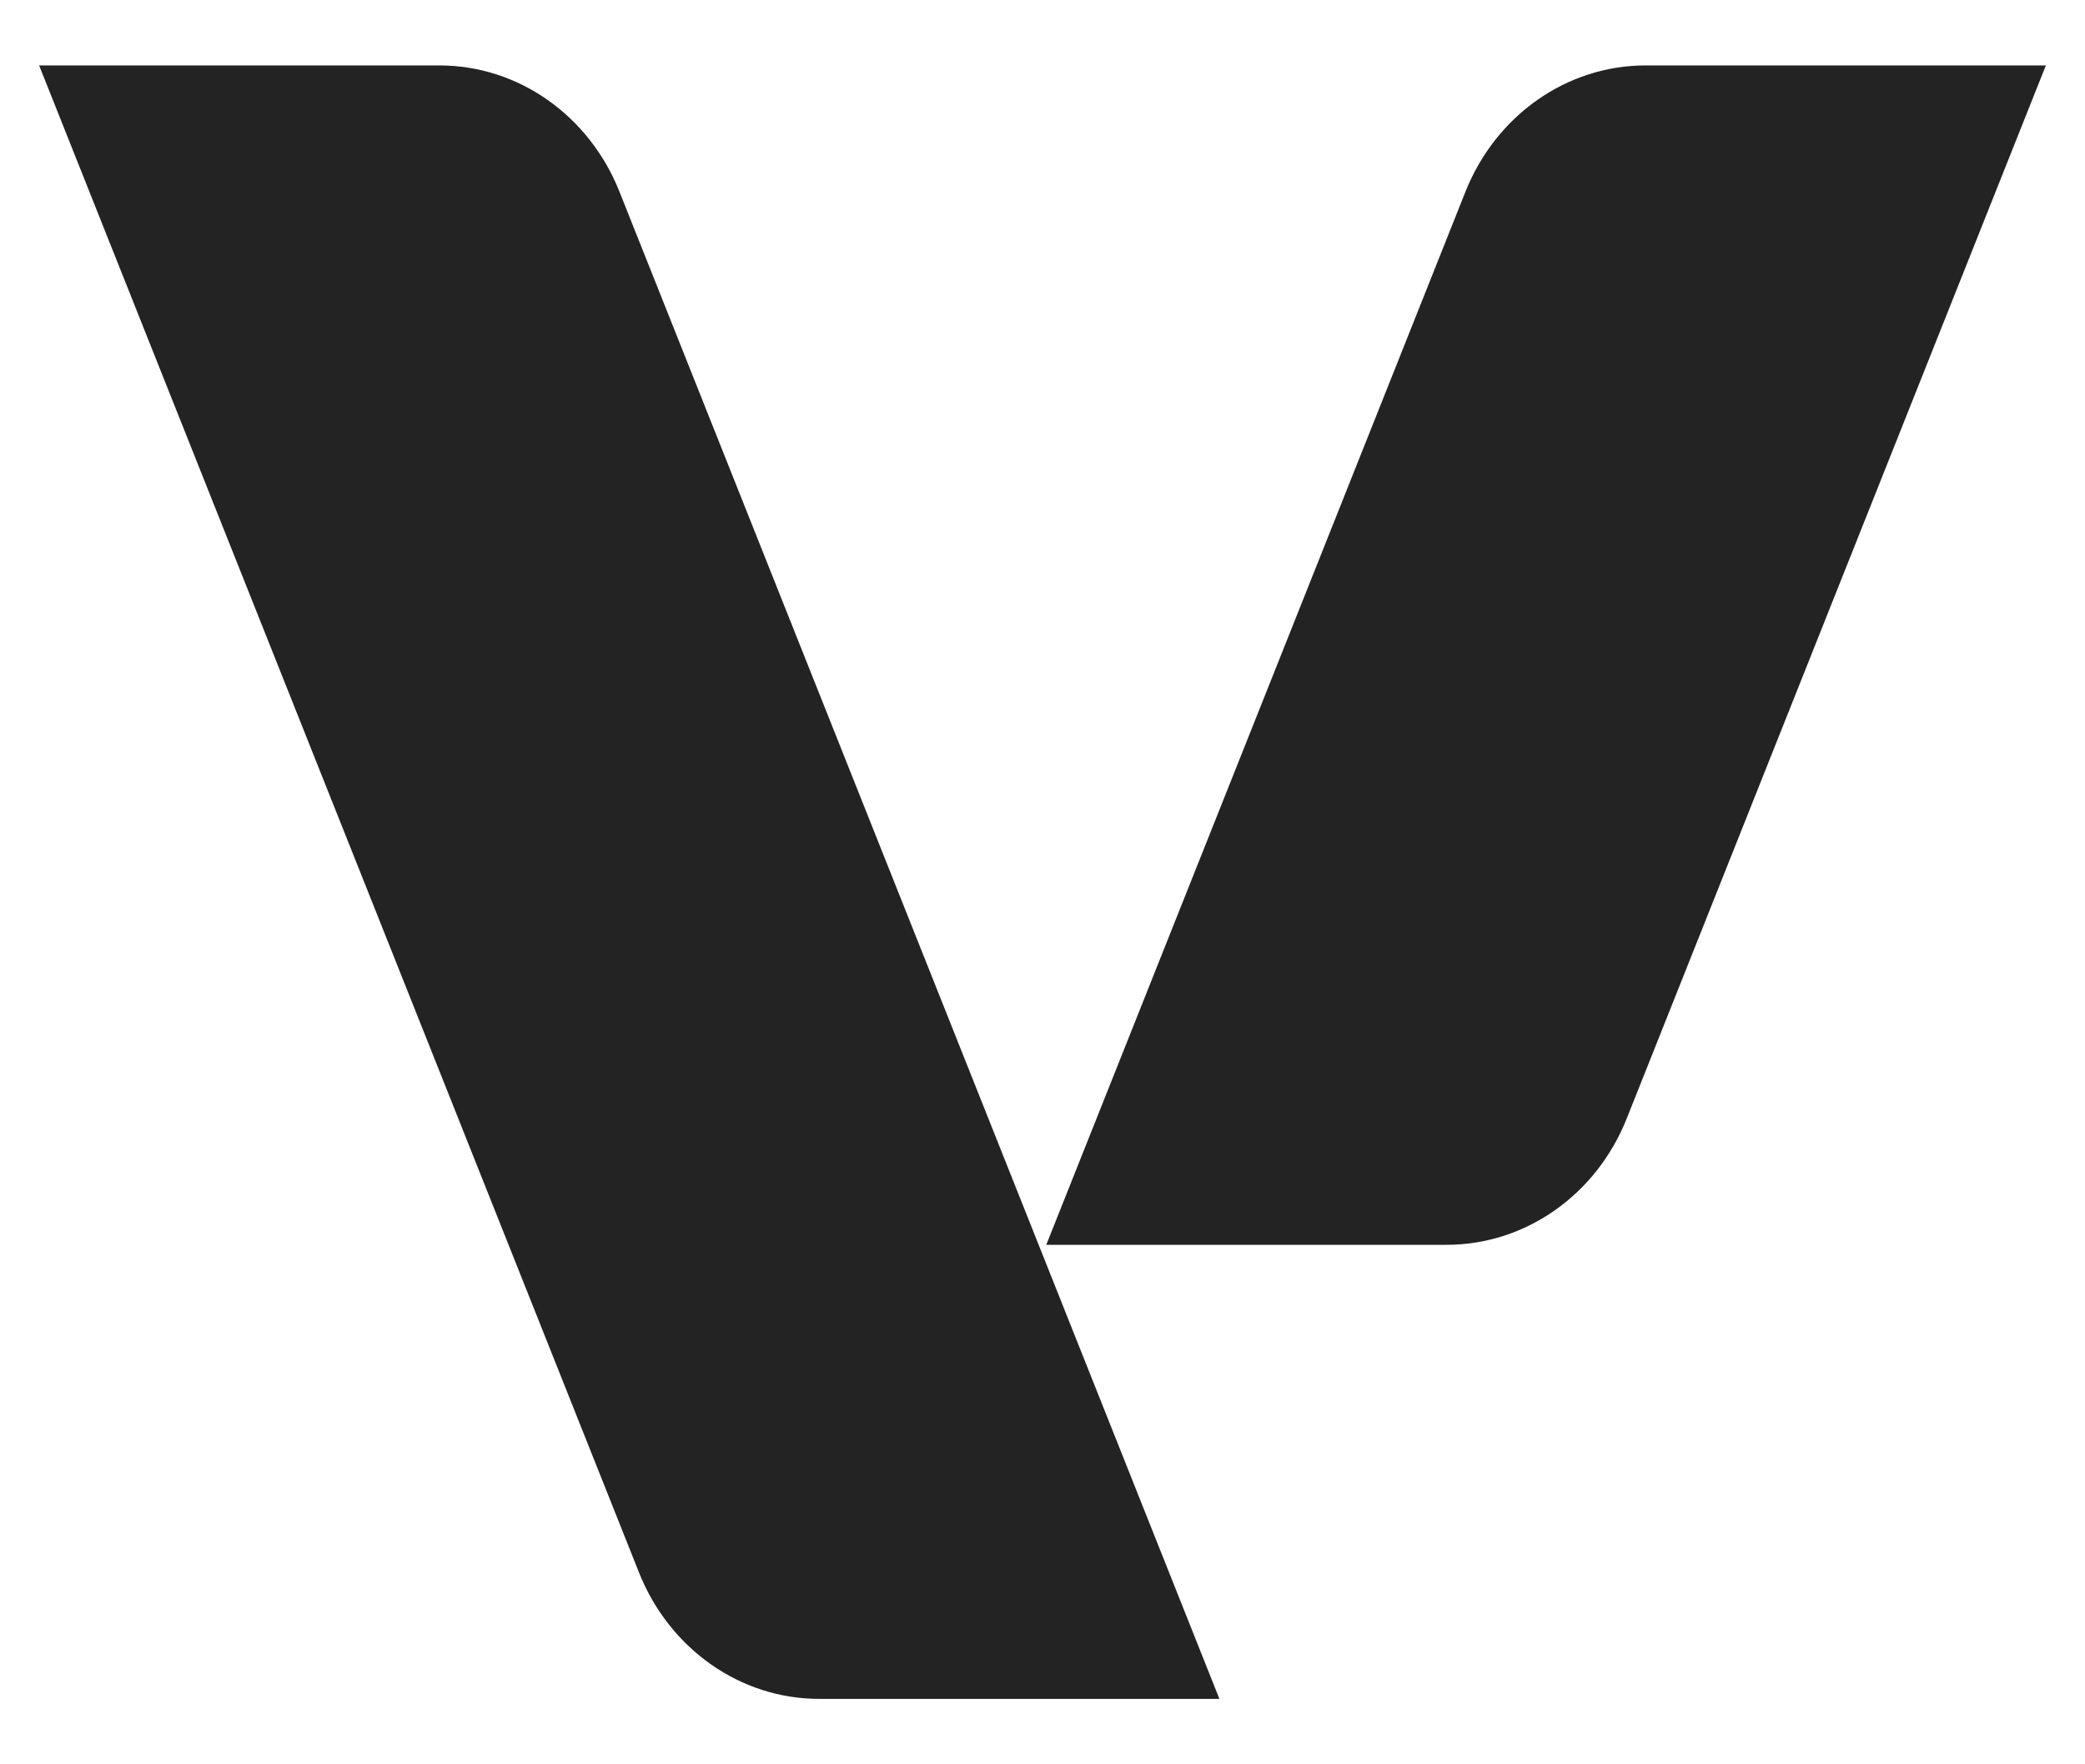
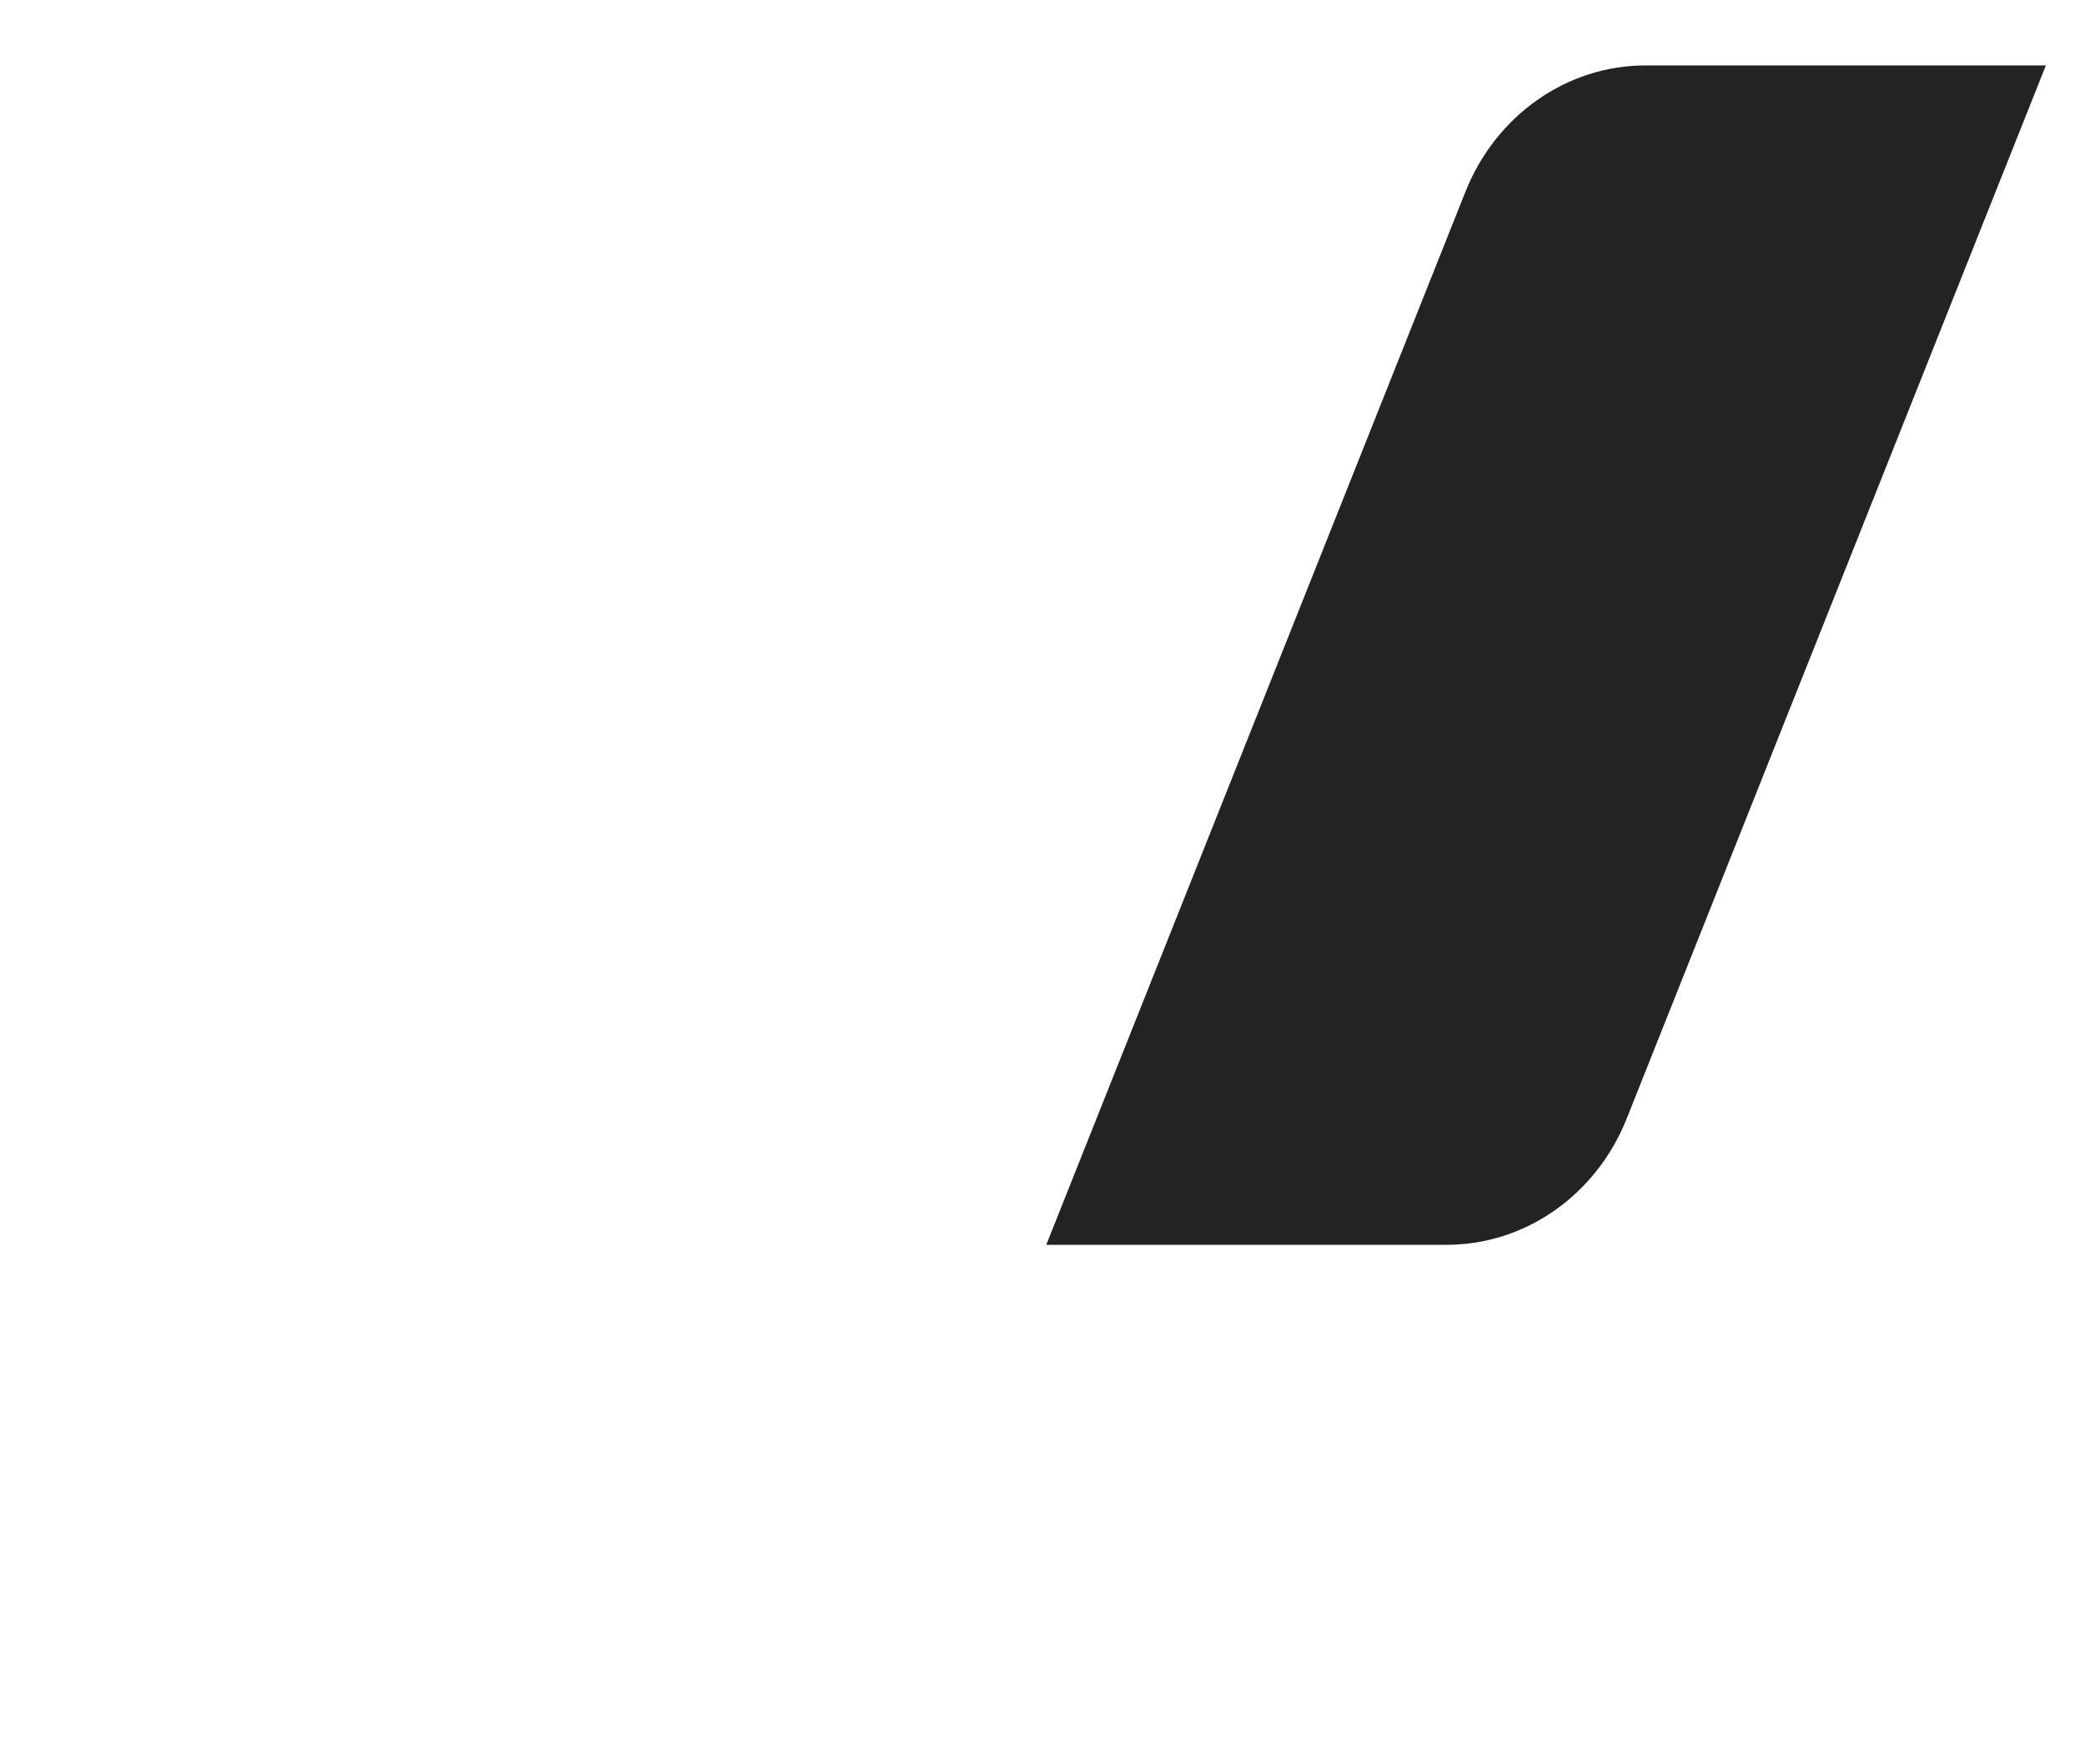
<svg xmlns="http://www.w3.org/2000/svg" width="26" height="22" viewBox="0 0 26 22" fill="none">
-   <path d="M15.207 21.184H10.214C9.234 21.184 8.349 20.563 7.969 19.61L0.488 0.816H5.481C6.461 0.816 7.346 1.437 7.725 2.391L15.206 21.184H15.207Z" fill="#232323" />
  <path d="M25.512 0.816L20.285 13.948C19.905 14.902 19.02 15.522 18.04 15.522H13.047L18.274 2.391C18.654 1.437 19.539 0.816 20.519 0.816H25.512Z" fill="#232323" />
</svg>